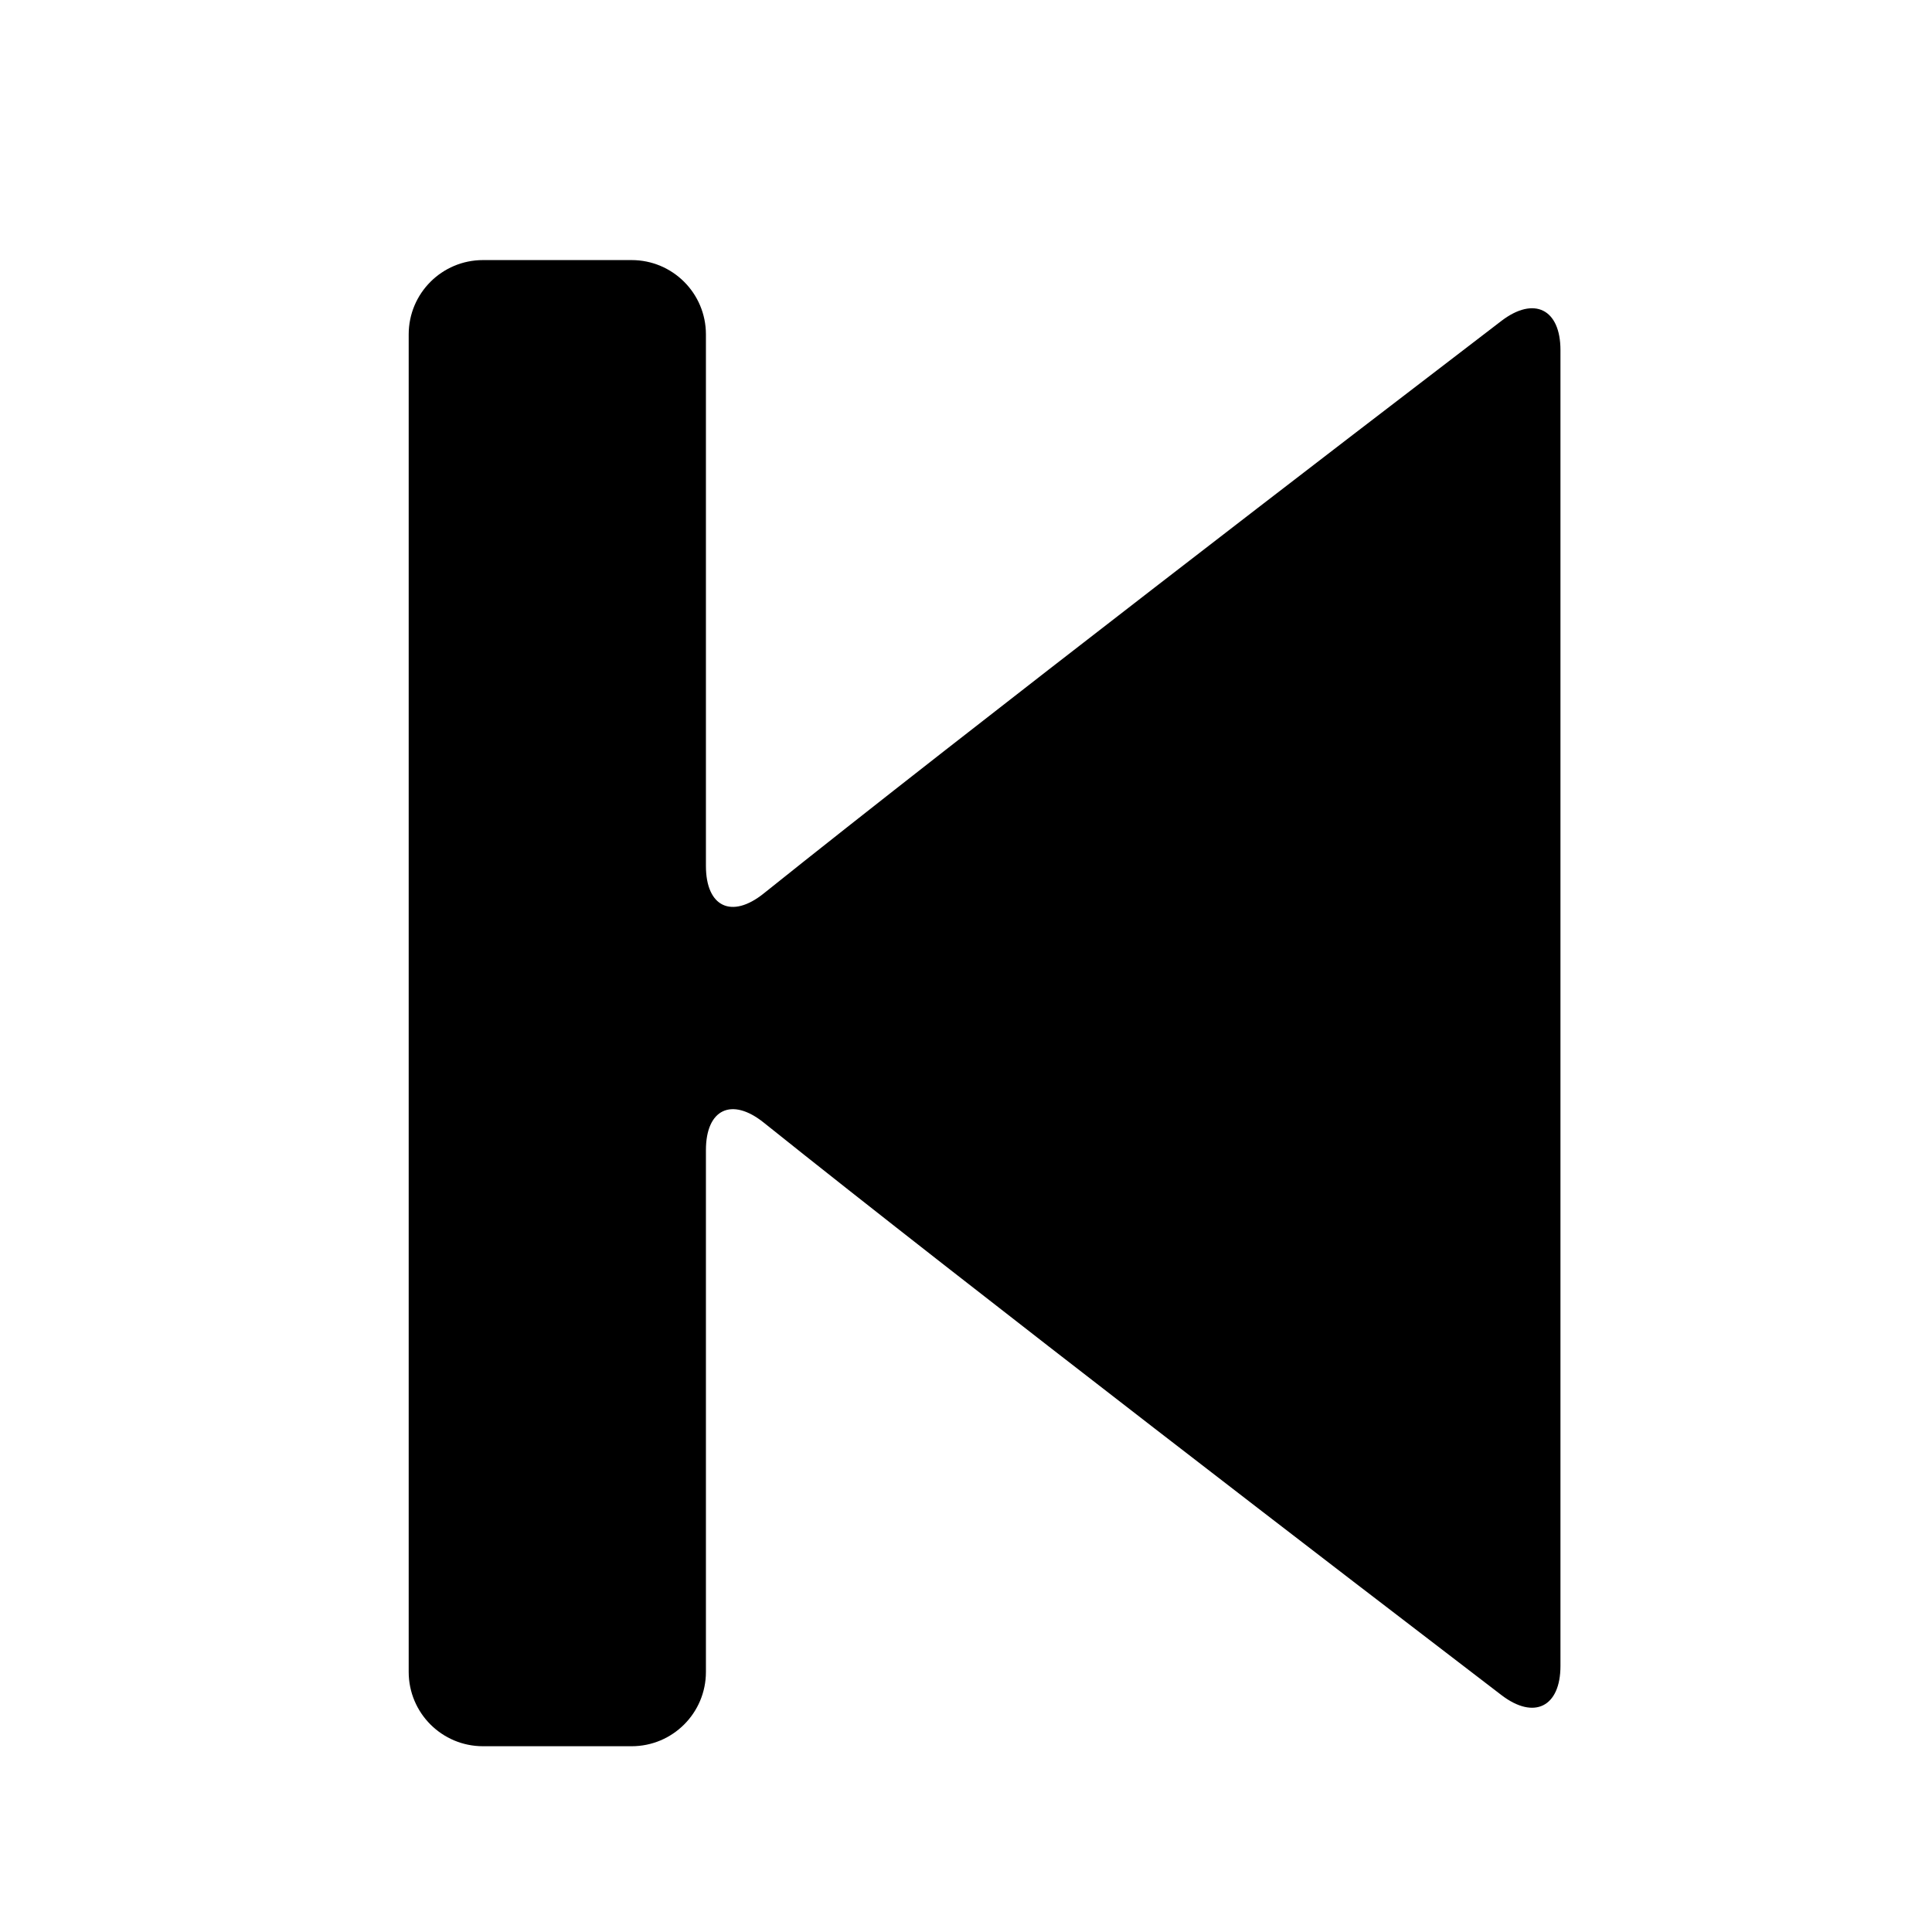
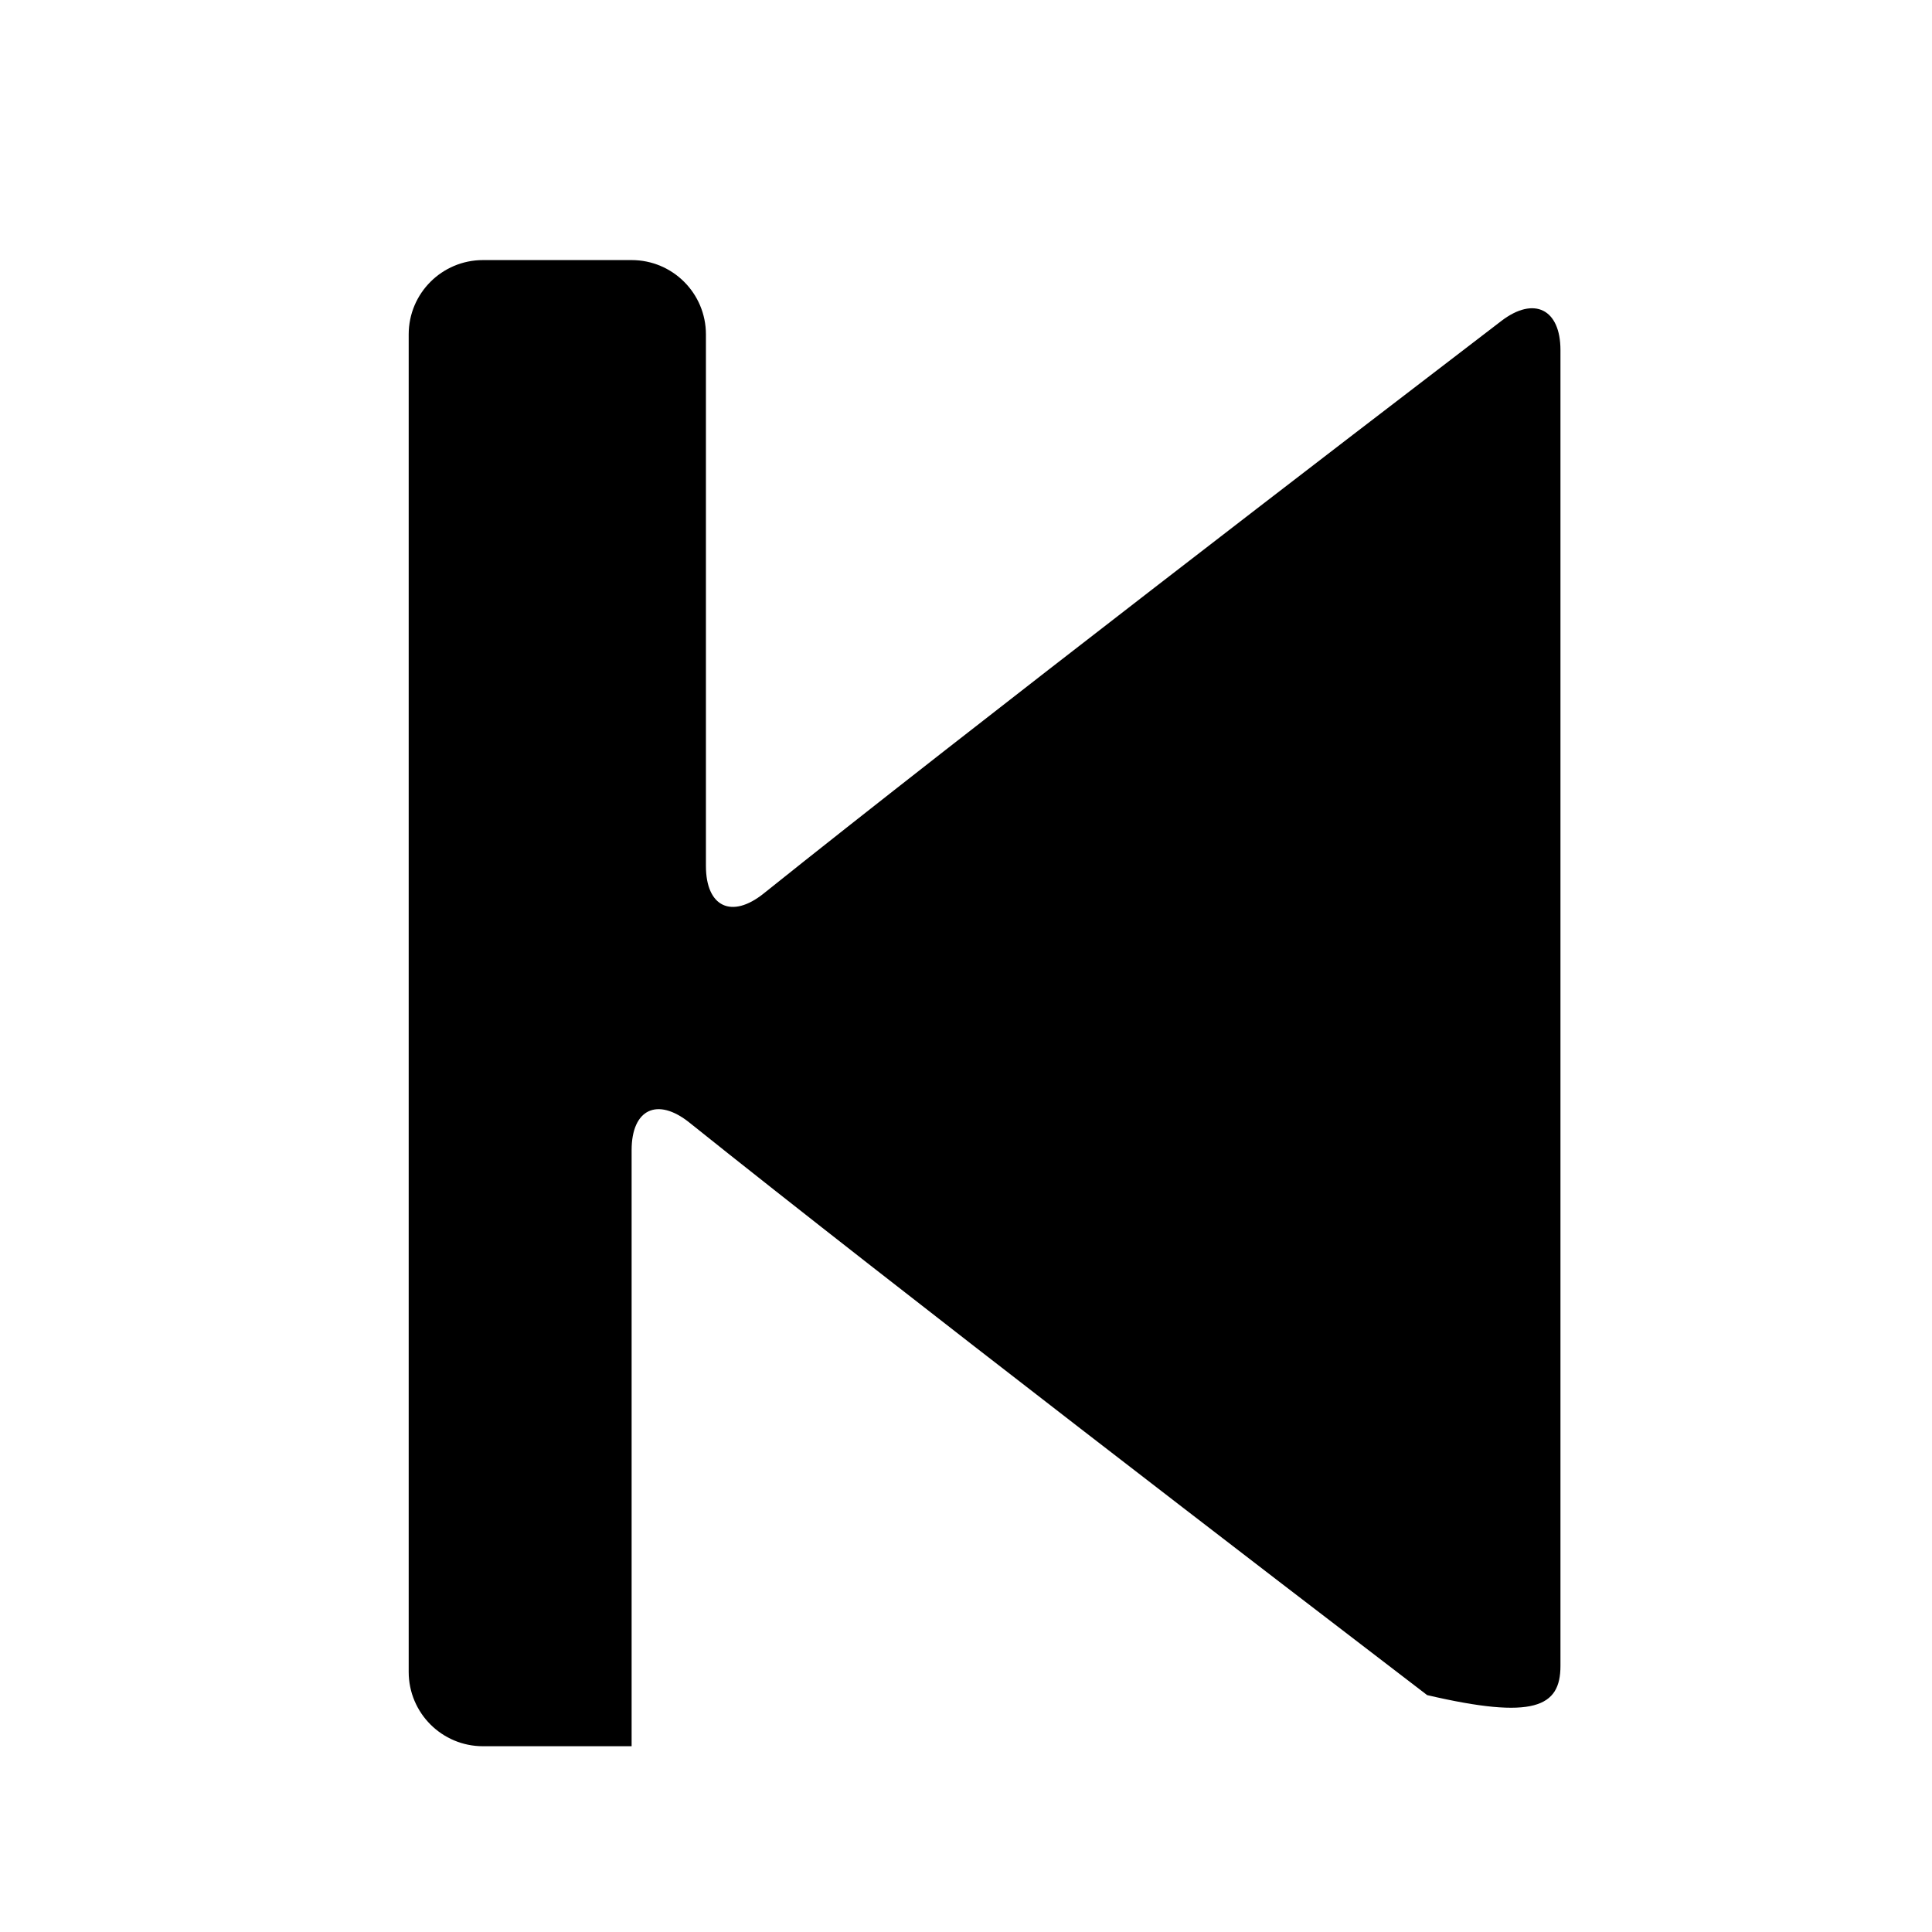
<svg xmlns="http://www.w3.org/2000/svg" version="1.1" id="Capa_1" x="0px" y="0px" width="52px" height="52px" viewBox="0 0 52 52" enable-background="new 0 0 52 52" xml:space="preserve">
-   <path d="M19,23.306V9c0-1.105-0.895-2-2-2h-4c-1.105,0-2,0.895-2,2v36c0,1.105,0.895,2,2,2h4c1.105,0,2-0.895,2-2V30.957  c0-1.105,0.693-1.433,1.556-0.742c5.543,4.439,15.903,12.385,19.856,15.409C41.289,46.295,42,45.943,42,44.838V27.132V9.423  c0-1.105-0.711-1.457-1.589-0.786c-3.954,3.025-14.314,10.972-19.856,15.411C19.693,24.739,19,24.411,19,23.306z" />
+   <path d="M19,23.306V9c0-1.105-0.895-2-2-2h-4c-1.105,0-2,0.895-2,2v36c0,1.105,0.895,2,2,2h4V30.957  c0-1.105,0.693-1.433,1.556-0.742c5.543,4.439,15.903,12.385,19.856,15.409C41.289,46.295,42,45.943,42,44.838V27.132V9.423  c0-1.105-0.711-1.457-1.589-0.786c-3.954,3.025-14.314,10.972-19.856,15.411C19.693,24.739,19,24.411,19,23.306z" />
</svg>